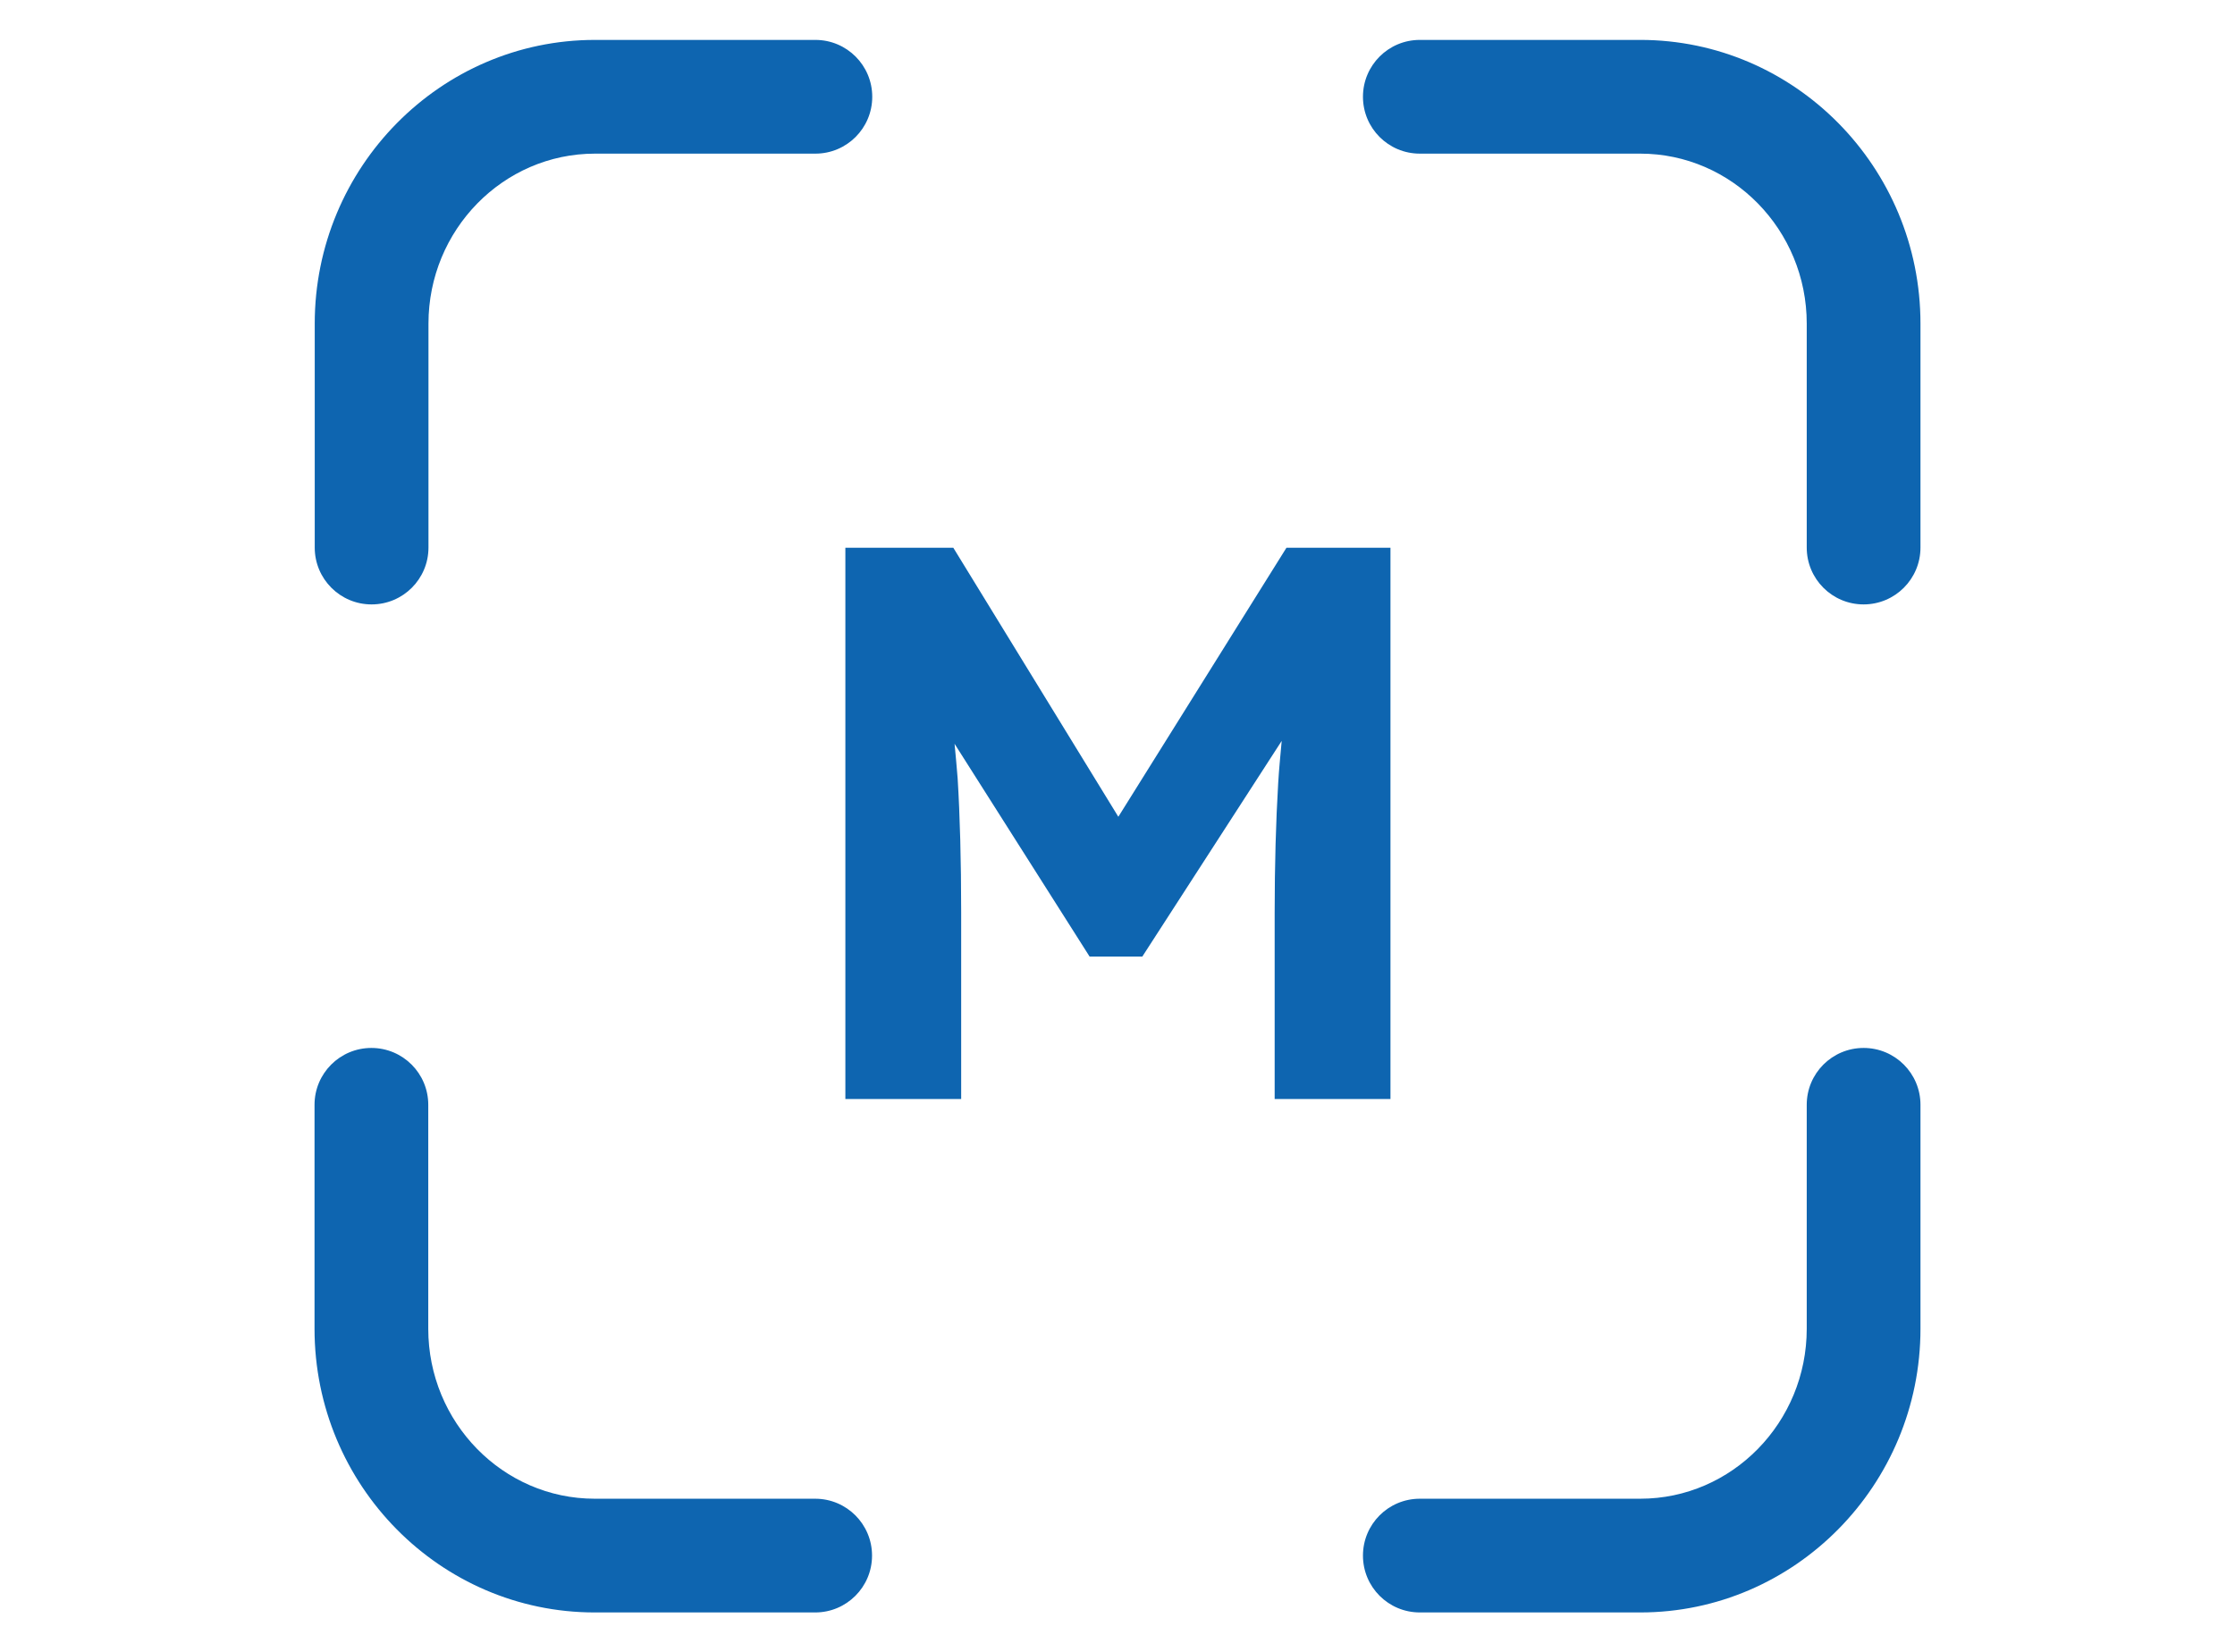
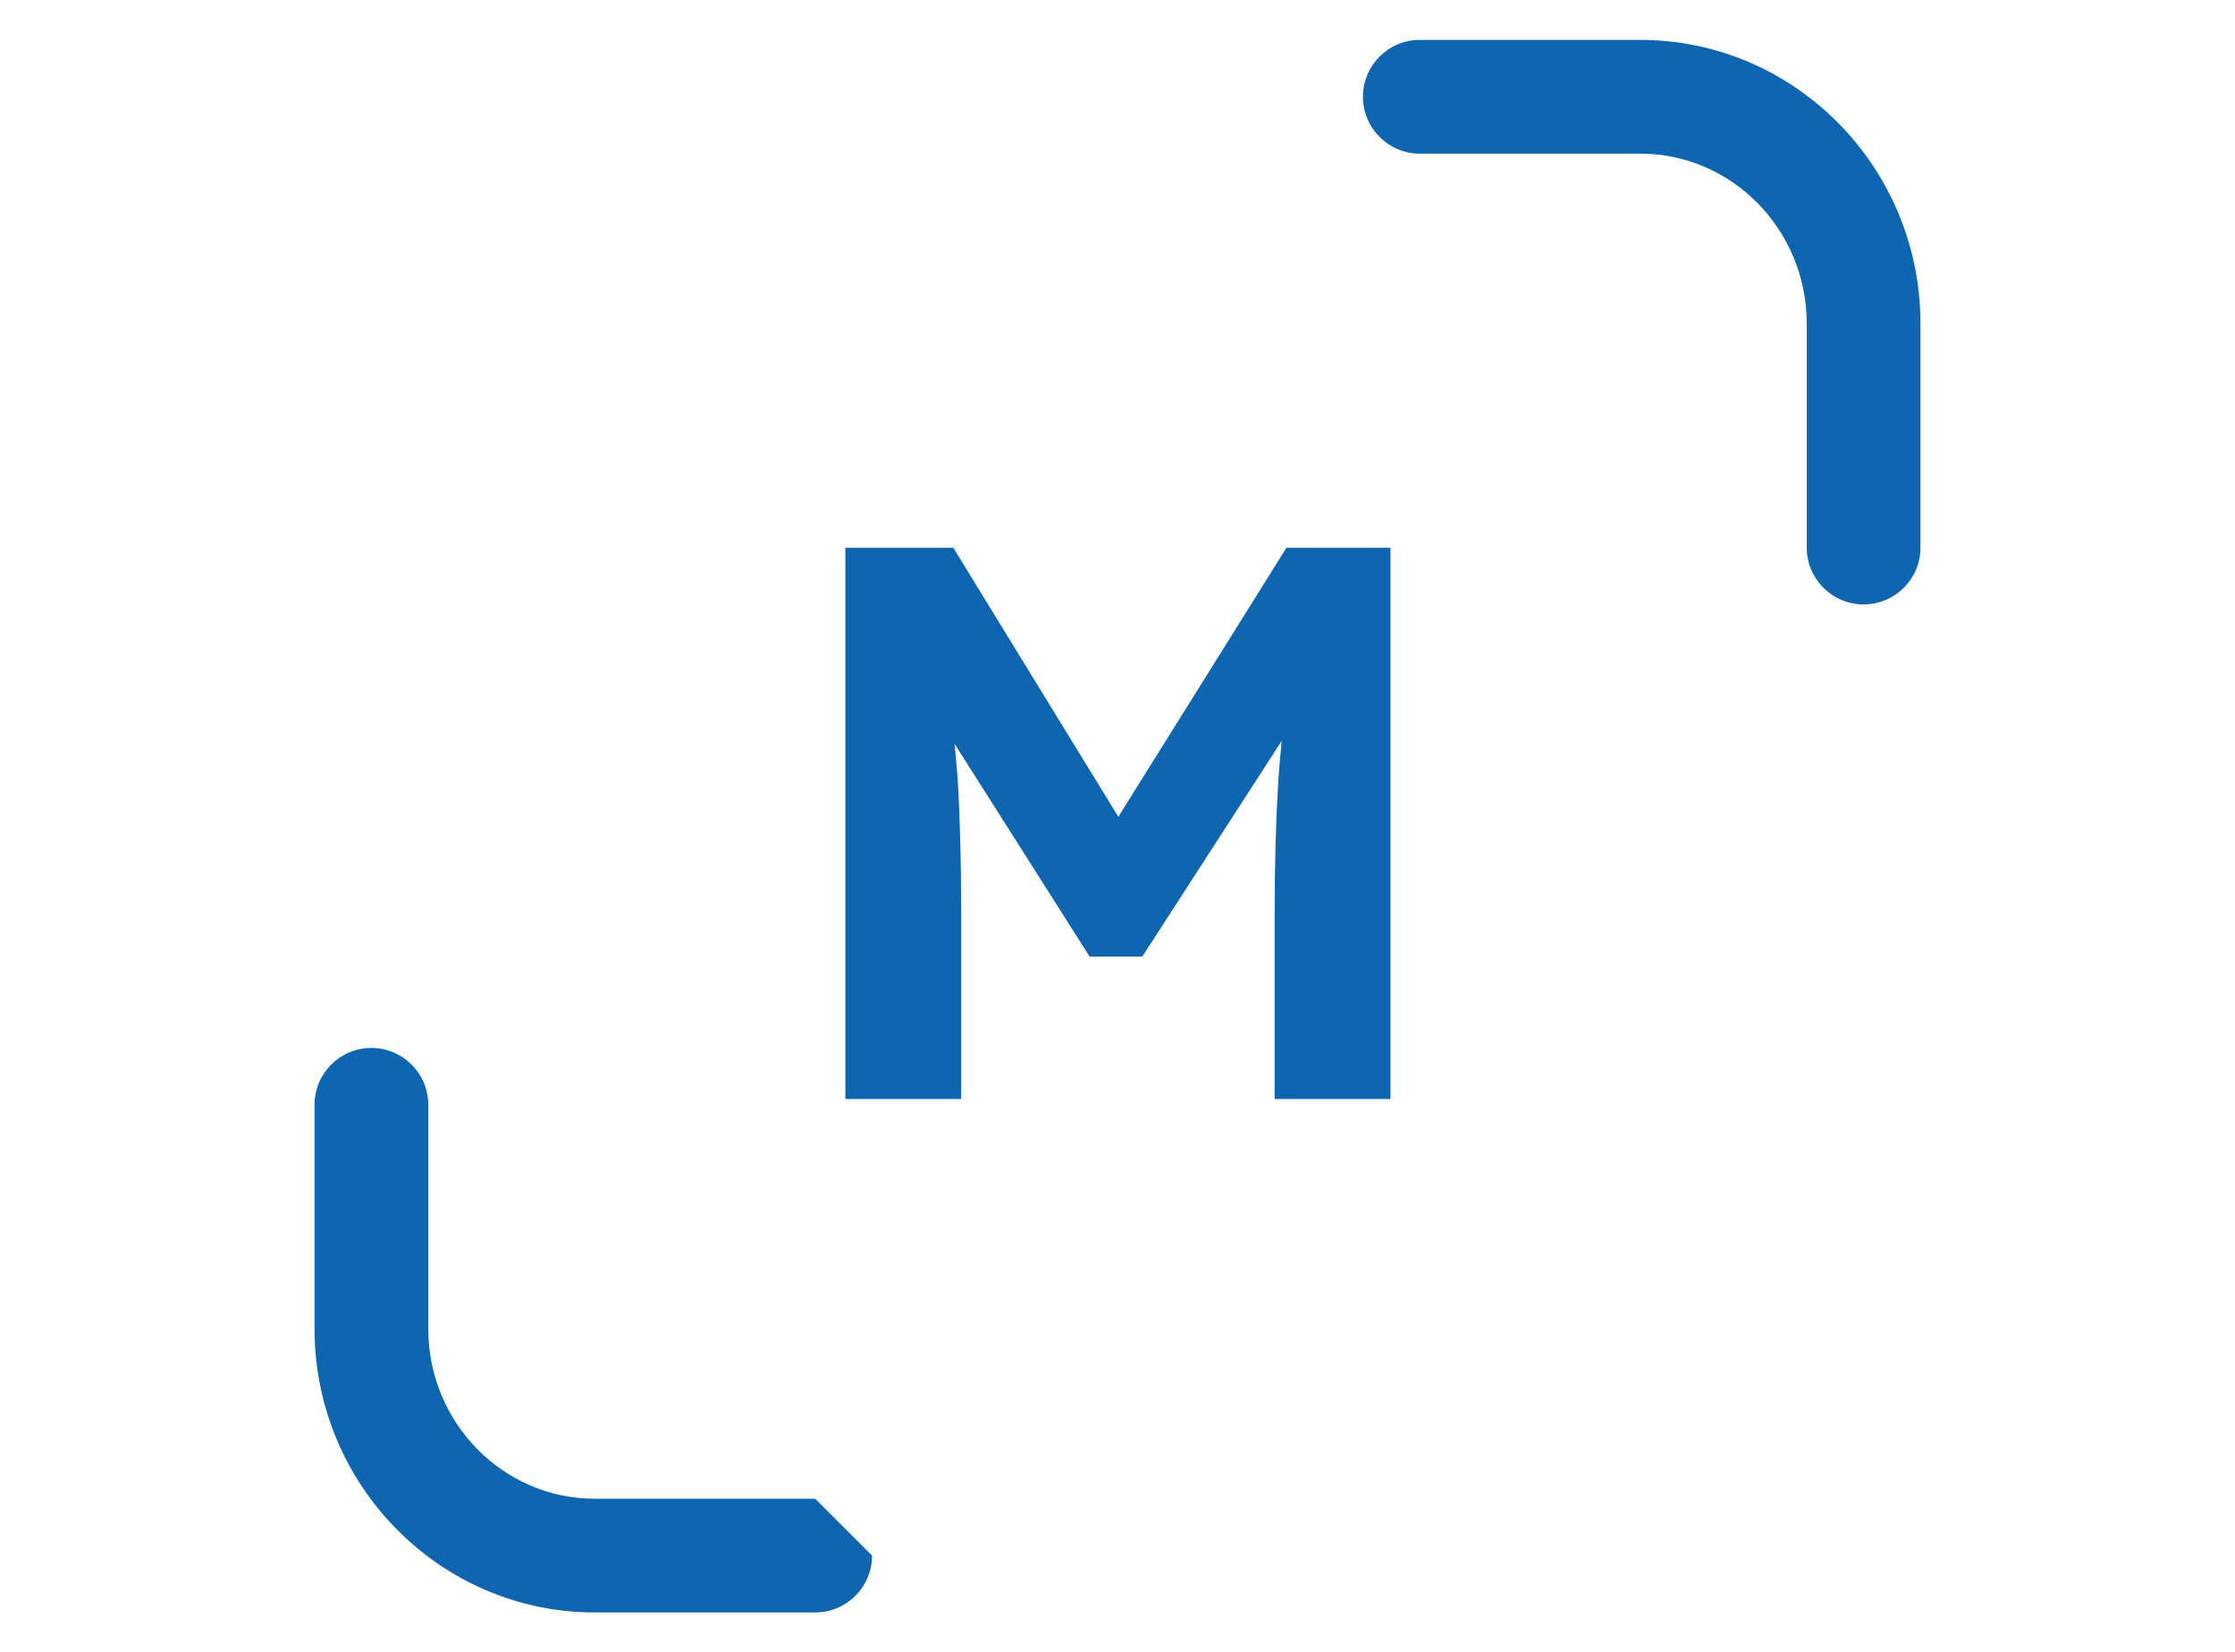
<svg xmlns="http://www.w3.org/2000/svg" id="_レイヤー_1" data-name="レイヤー 1" viewBox="0 0 108.08 79.91">
  <defs>
    <style>
      .cls-1 {
        fill: #0e65b0;
      }
    </style>
  </defs>
  <path class="cls-1" d="M61.64,44.12v9.03h5.6v-26.66h-5.03l-8.13,13.01-7.98-13.01h-5.22v26.66h5.6v-9.03c0-2.51-.06-4.67-.17-6.47-.04-.57-.1-1.12-.15-1.68l6.53,10.29h2.55l6.74-10.43c-.06.68-.13,1.36-.17,2.05-.11,1.85-.17,3.94-.17,6.25Z" />
-   <path class="cls-1" d="M17.97,29.23c1.52,0,2.75-1.23,2.75-2.75v-10.83c0-4.53,3.61-8.22,8.05-8.22h10.66c1.52,0,2.75-1.23,2.75-2.75s-1.23-2.75-2.75-2.75h-10.66c-7.47,0-13.55,6.16-13.55,13.72v10.83c0,1.52,1.23,2.75,2.75,2.75Z" />
  <path class="cls-1" d="M79.32,1.93h-10.66c-1.52,0-2.75,1.23-2.75,2.75s1.23,2.75,2.75,2.75h10.66c4.44,0,8.05,3.69,8.05,8.22v10.83c0,1.52,1.23,2.75,2.75,2.75s2.75-1.23,2.75-2.75v-10.83c0-7.57-6.08-13.72-13.55-13.72Z" />
-   <path class="cls-1" d="M39.42,72.48h-10.66c-4.44,0-8.05-3.69-8.05-8.22v-10.83c0-1.52-1.23-2.75-2.75-2.75s-2.75,1.23-2.75,2.75v10.83c0,7.57,6.08,13.72,13.55,13.72h10.66c1.52,0,2.75-1.23,2.75-2.75s-1.23-2.75-2.75-2.75Z" />
-   <path class="cls-1" d="M90.12,50.68c-1.52,0-2.75,1.23-2.75,2.75v10.83c0,4.53-3.61,8.22-8.05,8.22h-10.66c-1.52,0-2.75,1.23-2.75,2.75s1.23,2.75,2.75,2.75h10.66c7.47,0,13.55-6.16,13.55-13.72v-10.83c0-1.52-1.23-2.75-2.75-2.75Z" />
+   <path class="cls-1" d="M39.42,72.48h-10.66c-4.44,0-8.05-3.69-8.05-8.22v-10.83c0-1.52-1.23-2.75-2.75-2.75s-2.75,1.23-2.75,2.75v10.83c0,7.57,6.08,13.72,13.55,13.72h10.66c1.52,0,2.75-1.23,2.75-2.75Z" />
</svg>